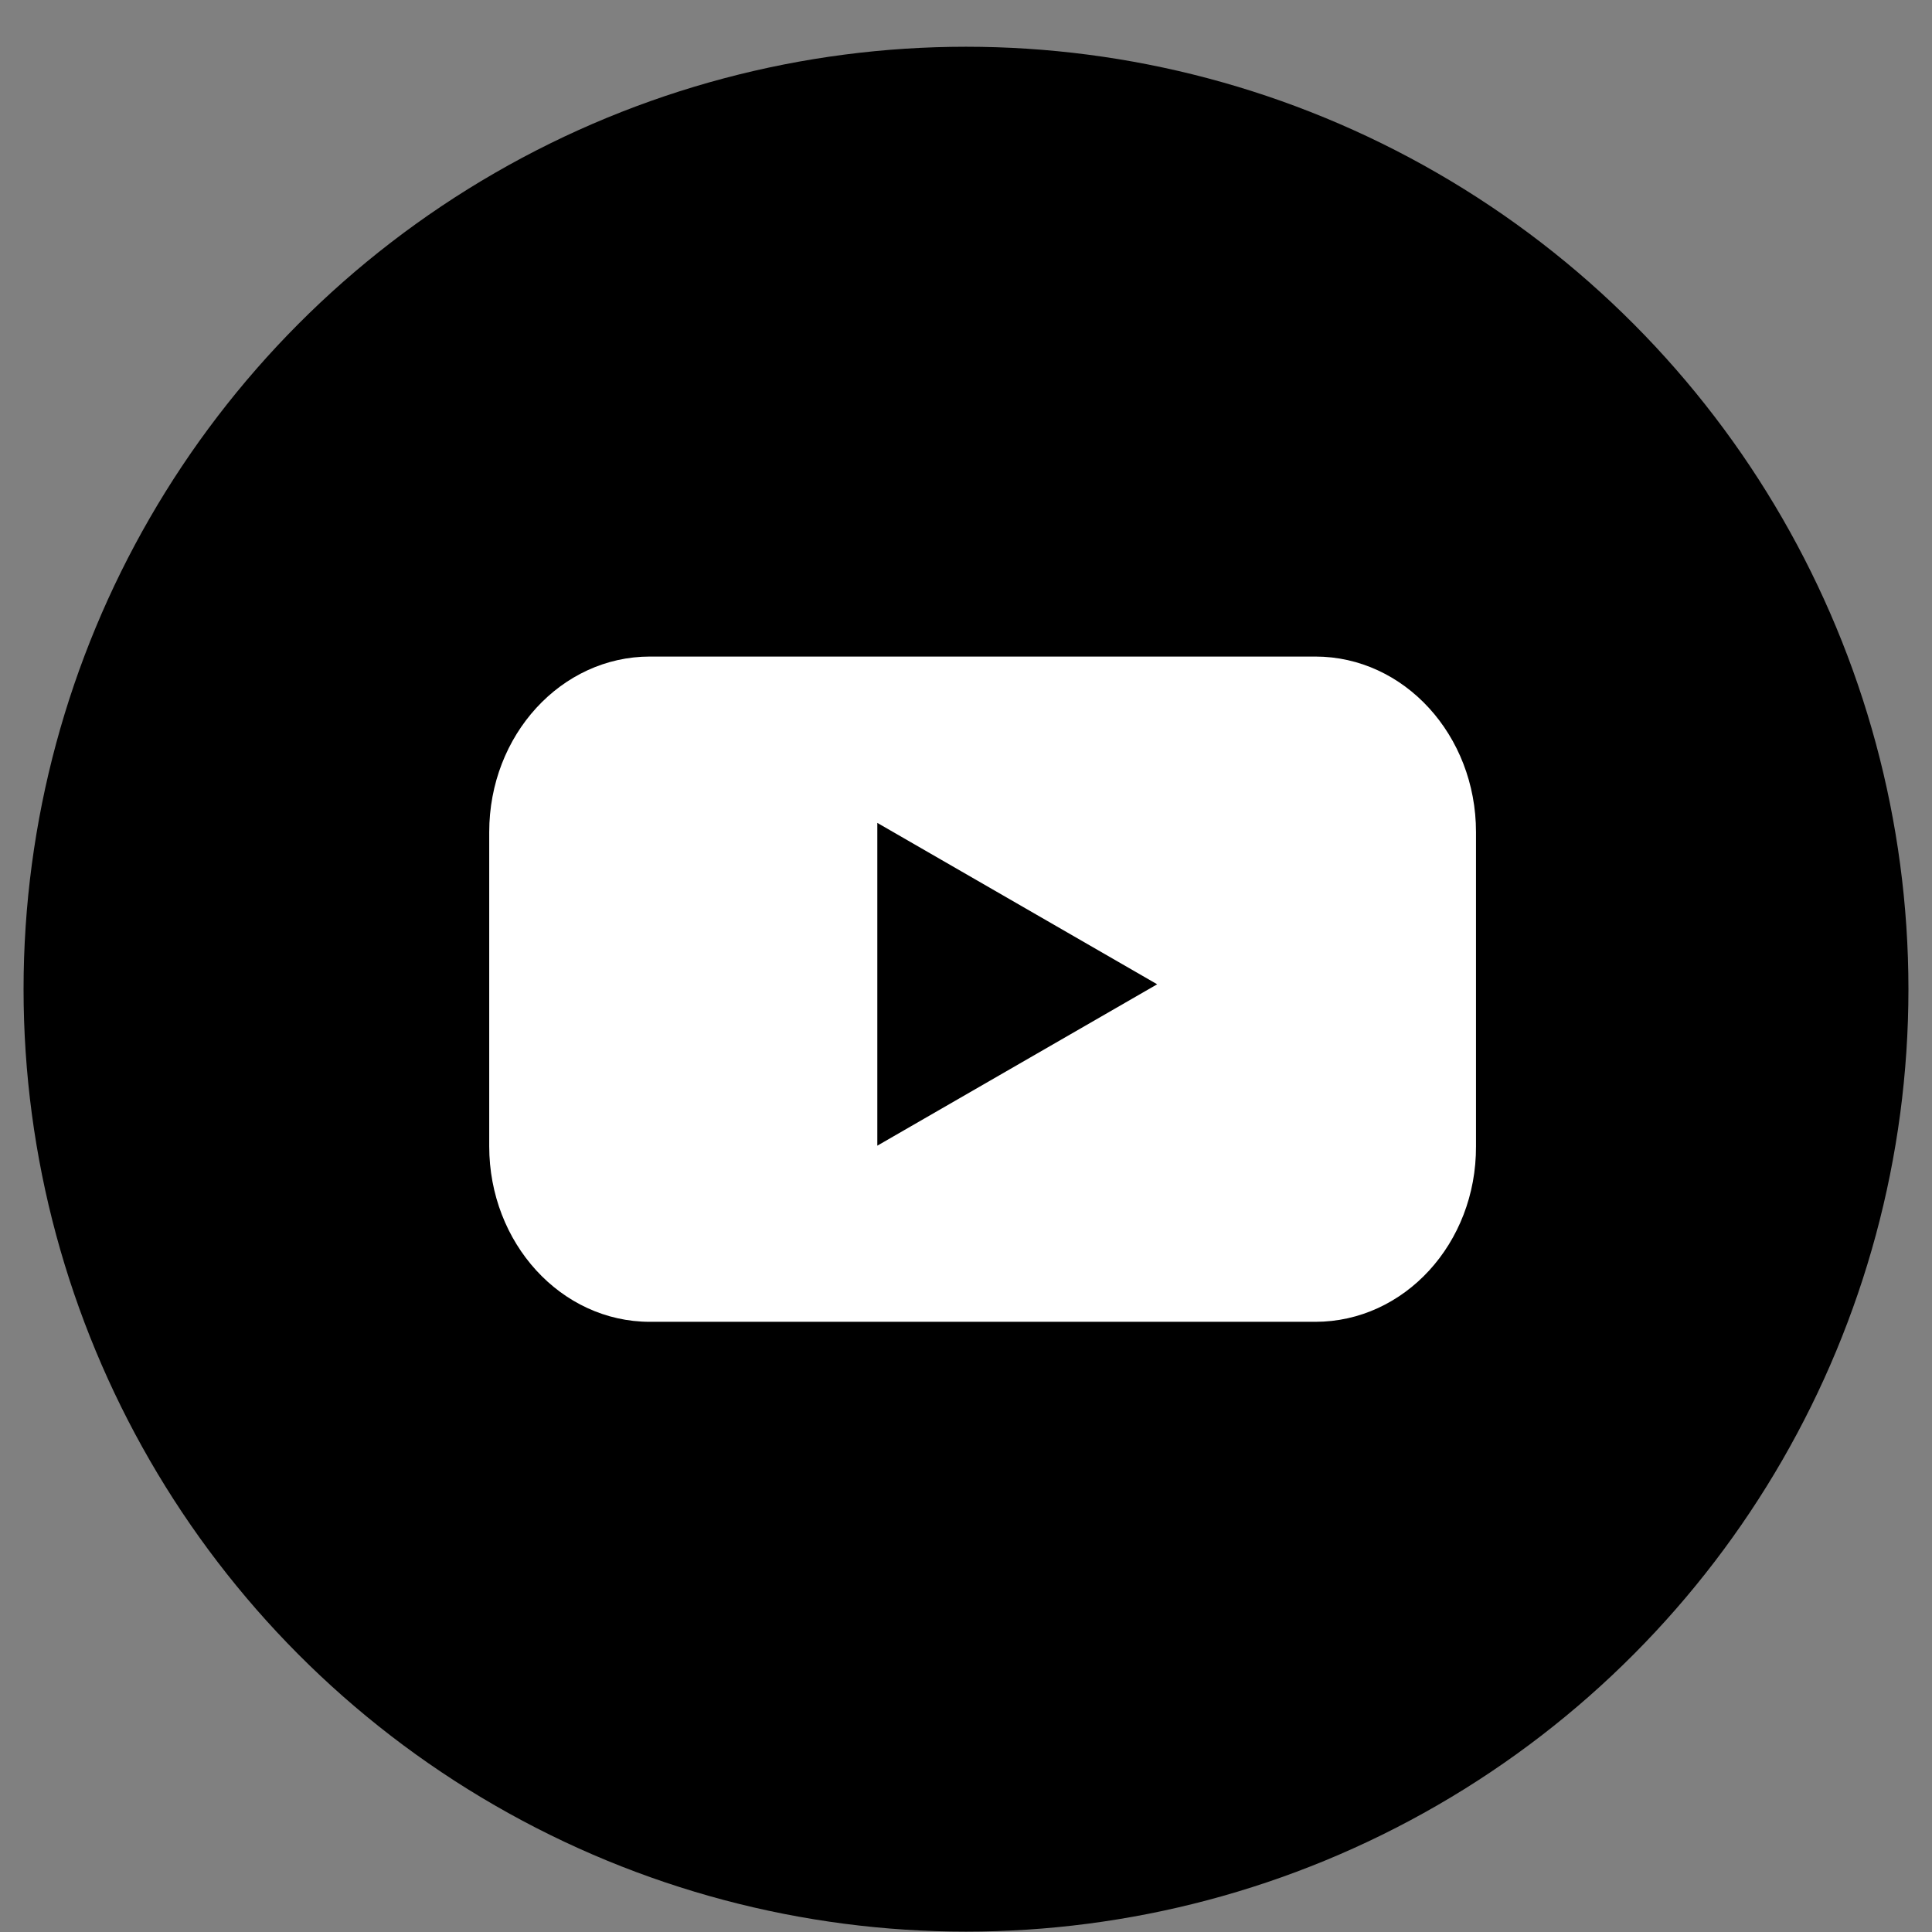
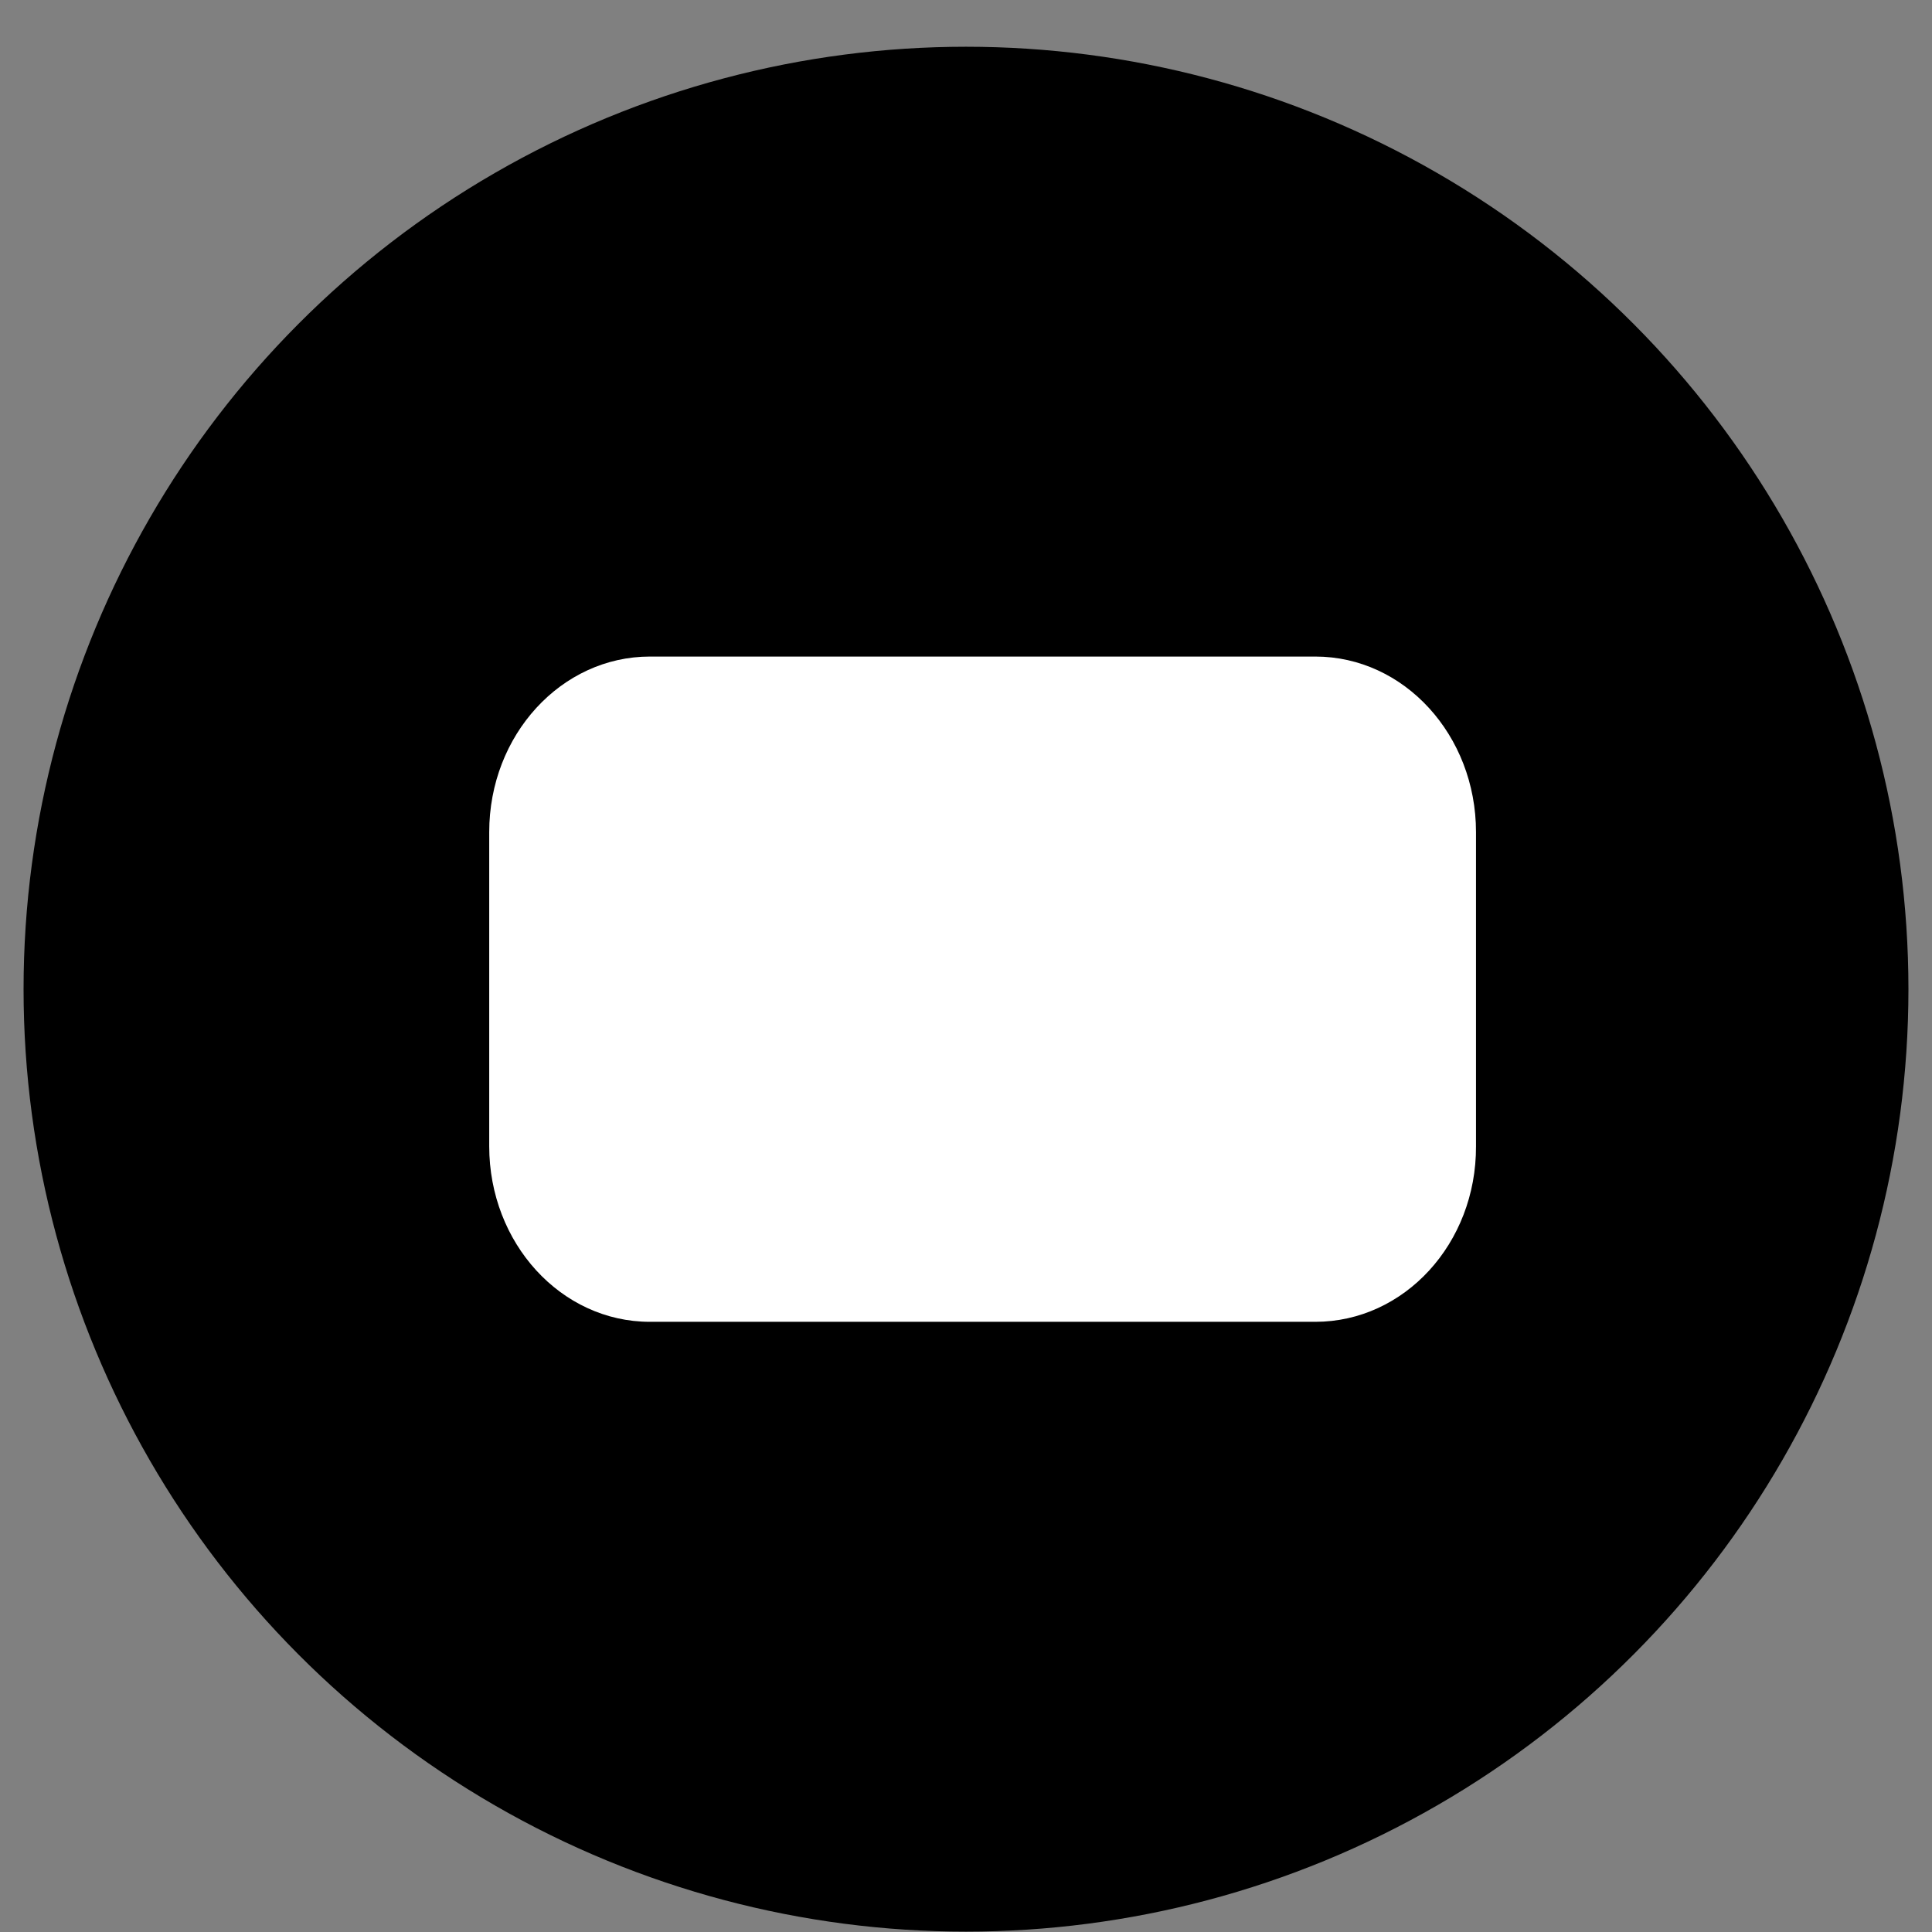
<svg xmlns="http://www.w3.org/2000/svg" width="41" height="41" viewBox="0 0 41 41" fill="none">
  <rect x="0" y="0" width="41" height="41" fill="#808080" stroke="none" />
  <circle cx="20.5" cy="20.992" r="20" fill="black" />
  <path d="M27.912 28.051H13.793C11.904 28.051 10.382 26.38 10.382 24.325V17.659C10.382 15.596 11.912 13.933 13.793 13.933H27.912C29.801 13.933 31.323 15.604 31.323 17.659V24.325C31.331 26.389 29.801 28.051 27.912 28.051Z" fill="white" />
-   <path d="M24.557 20.888L18.618 17.463V24.313L24.557 20.888Z" fill="black" />
</svg>